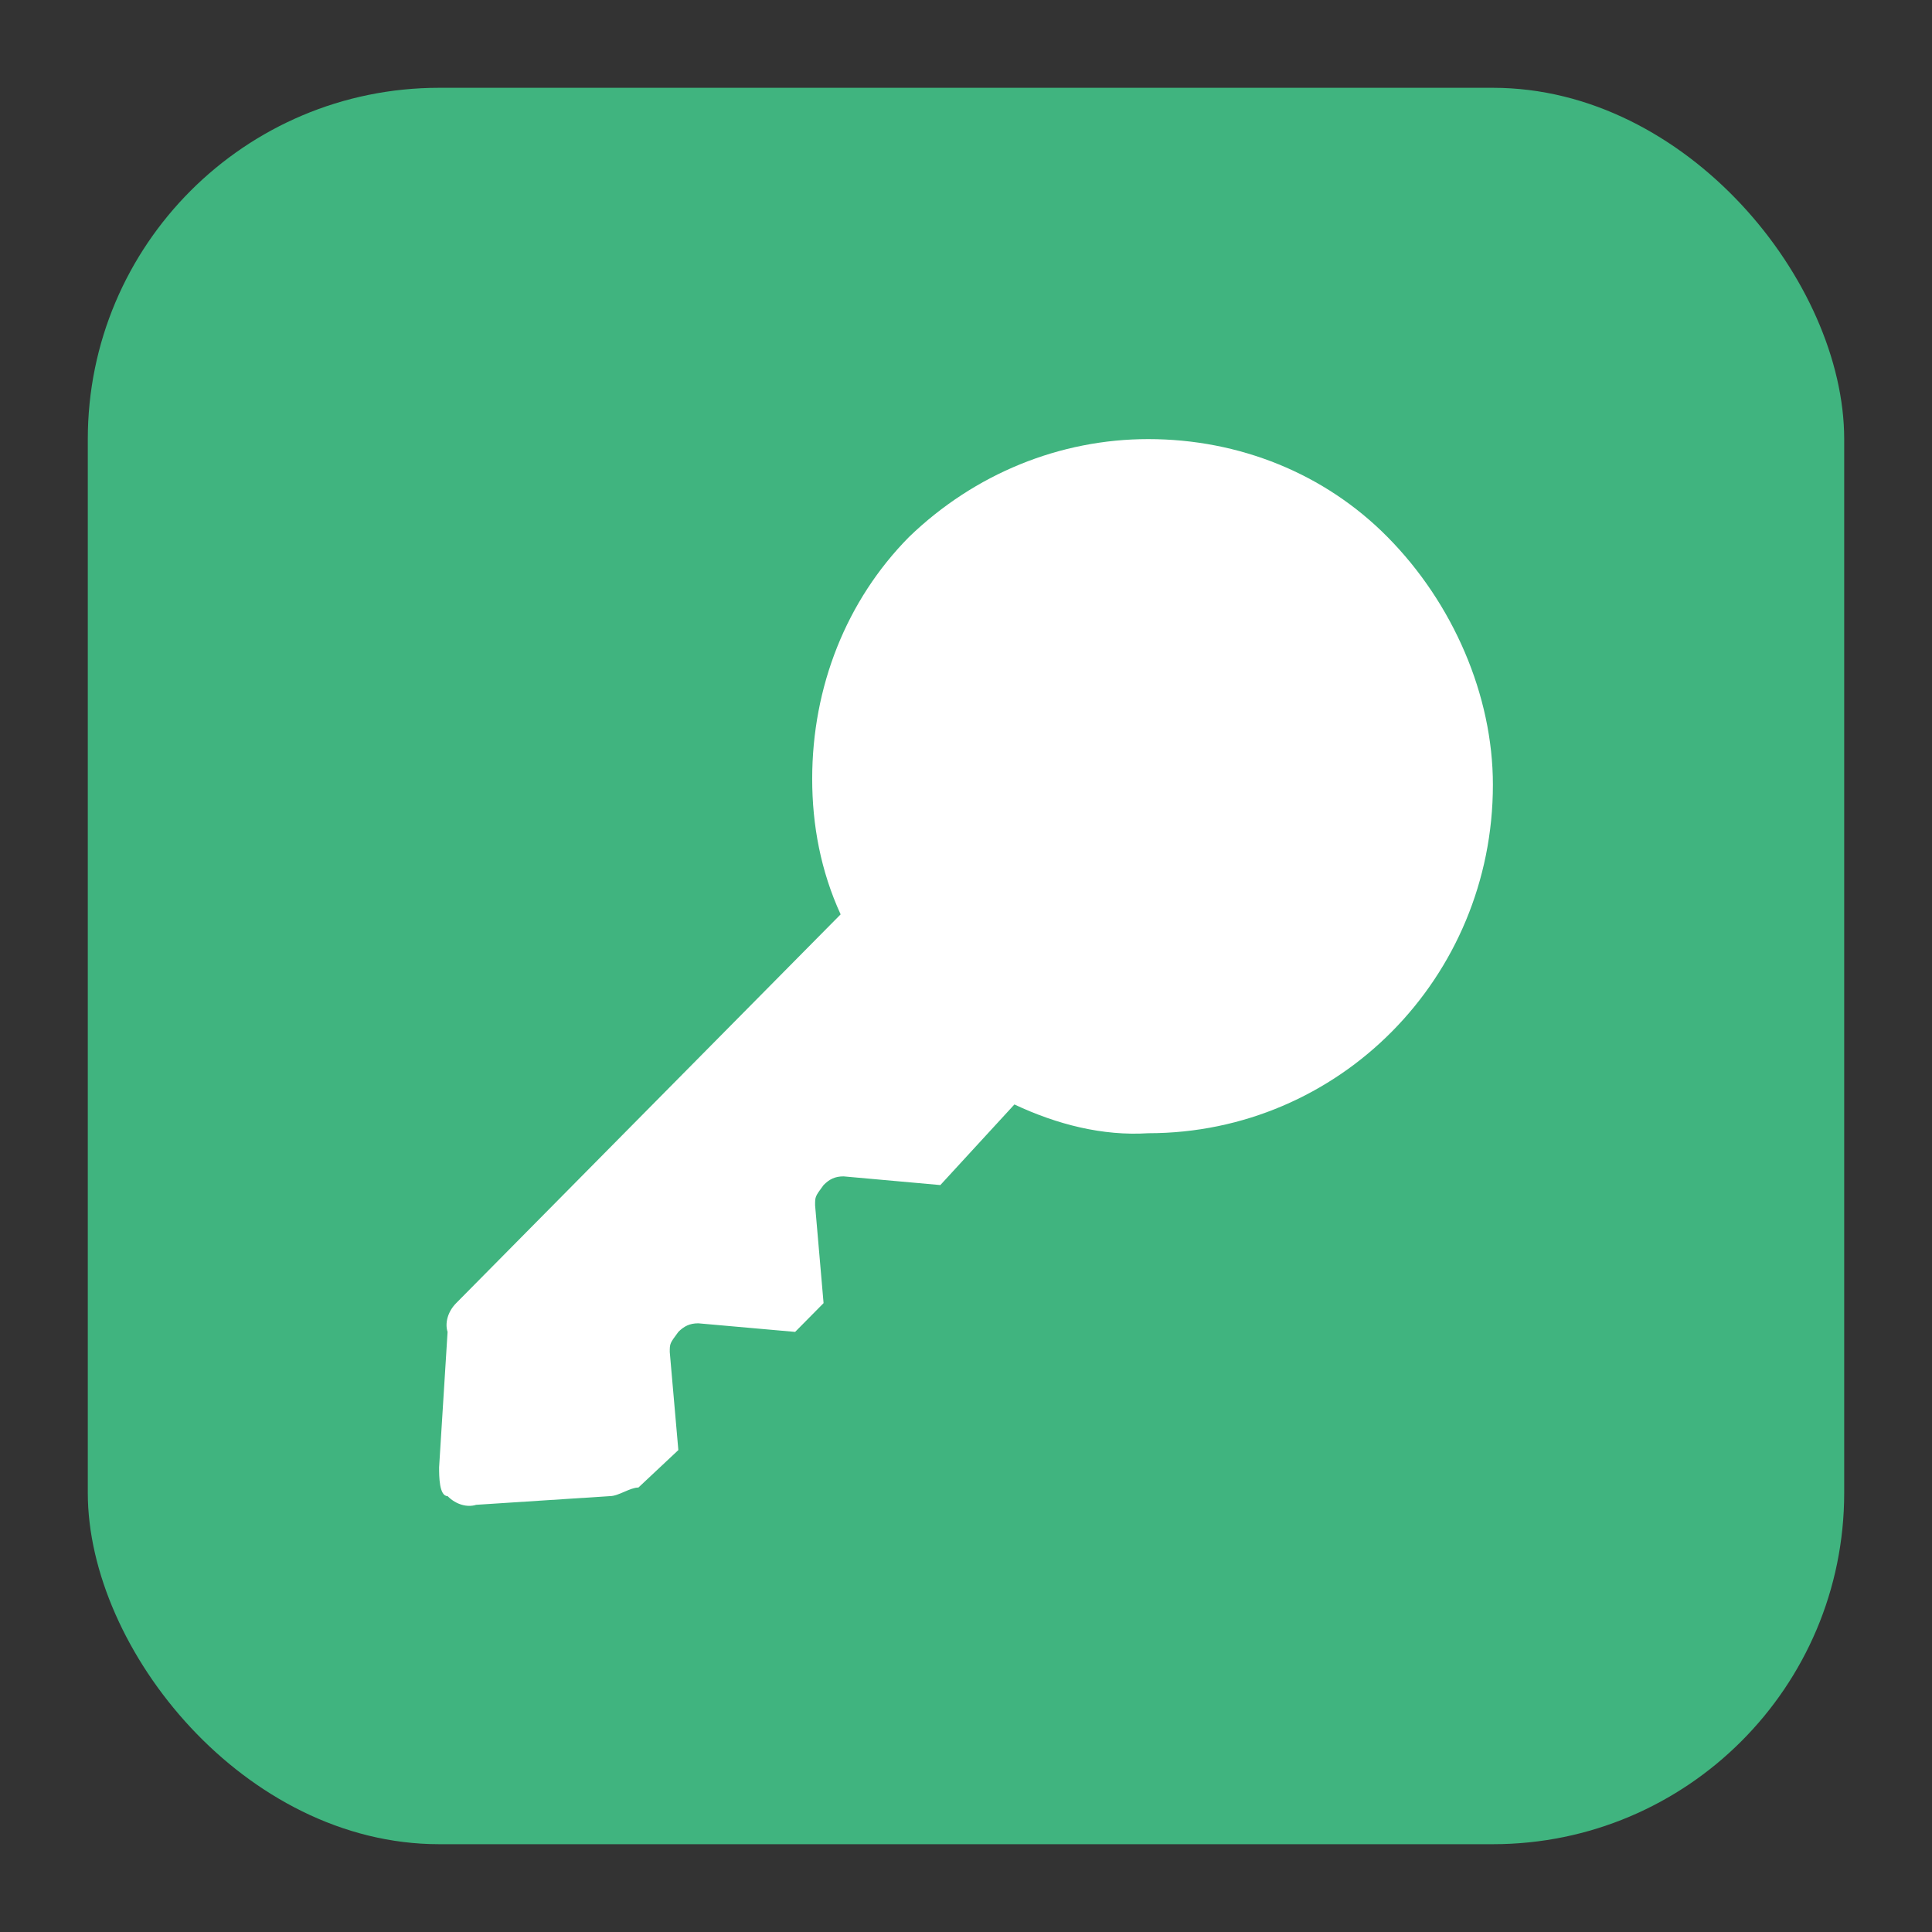
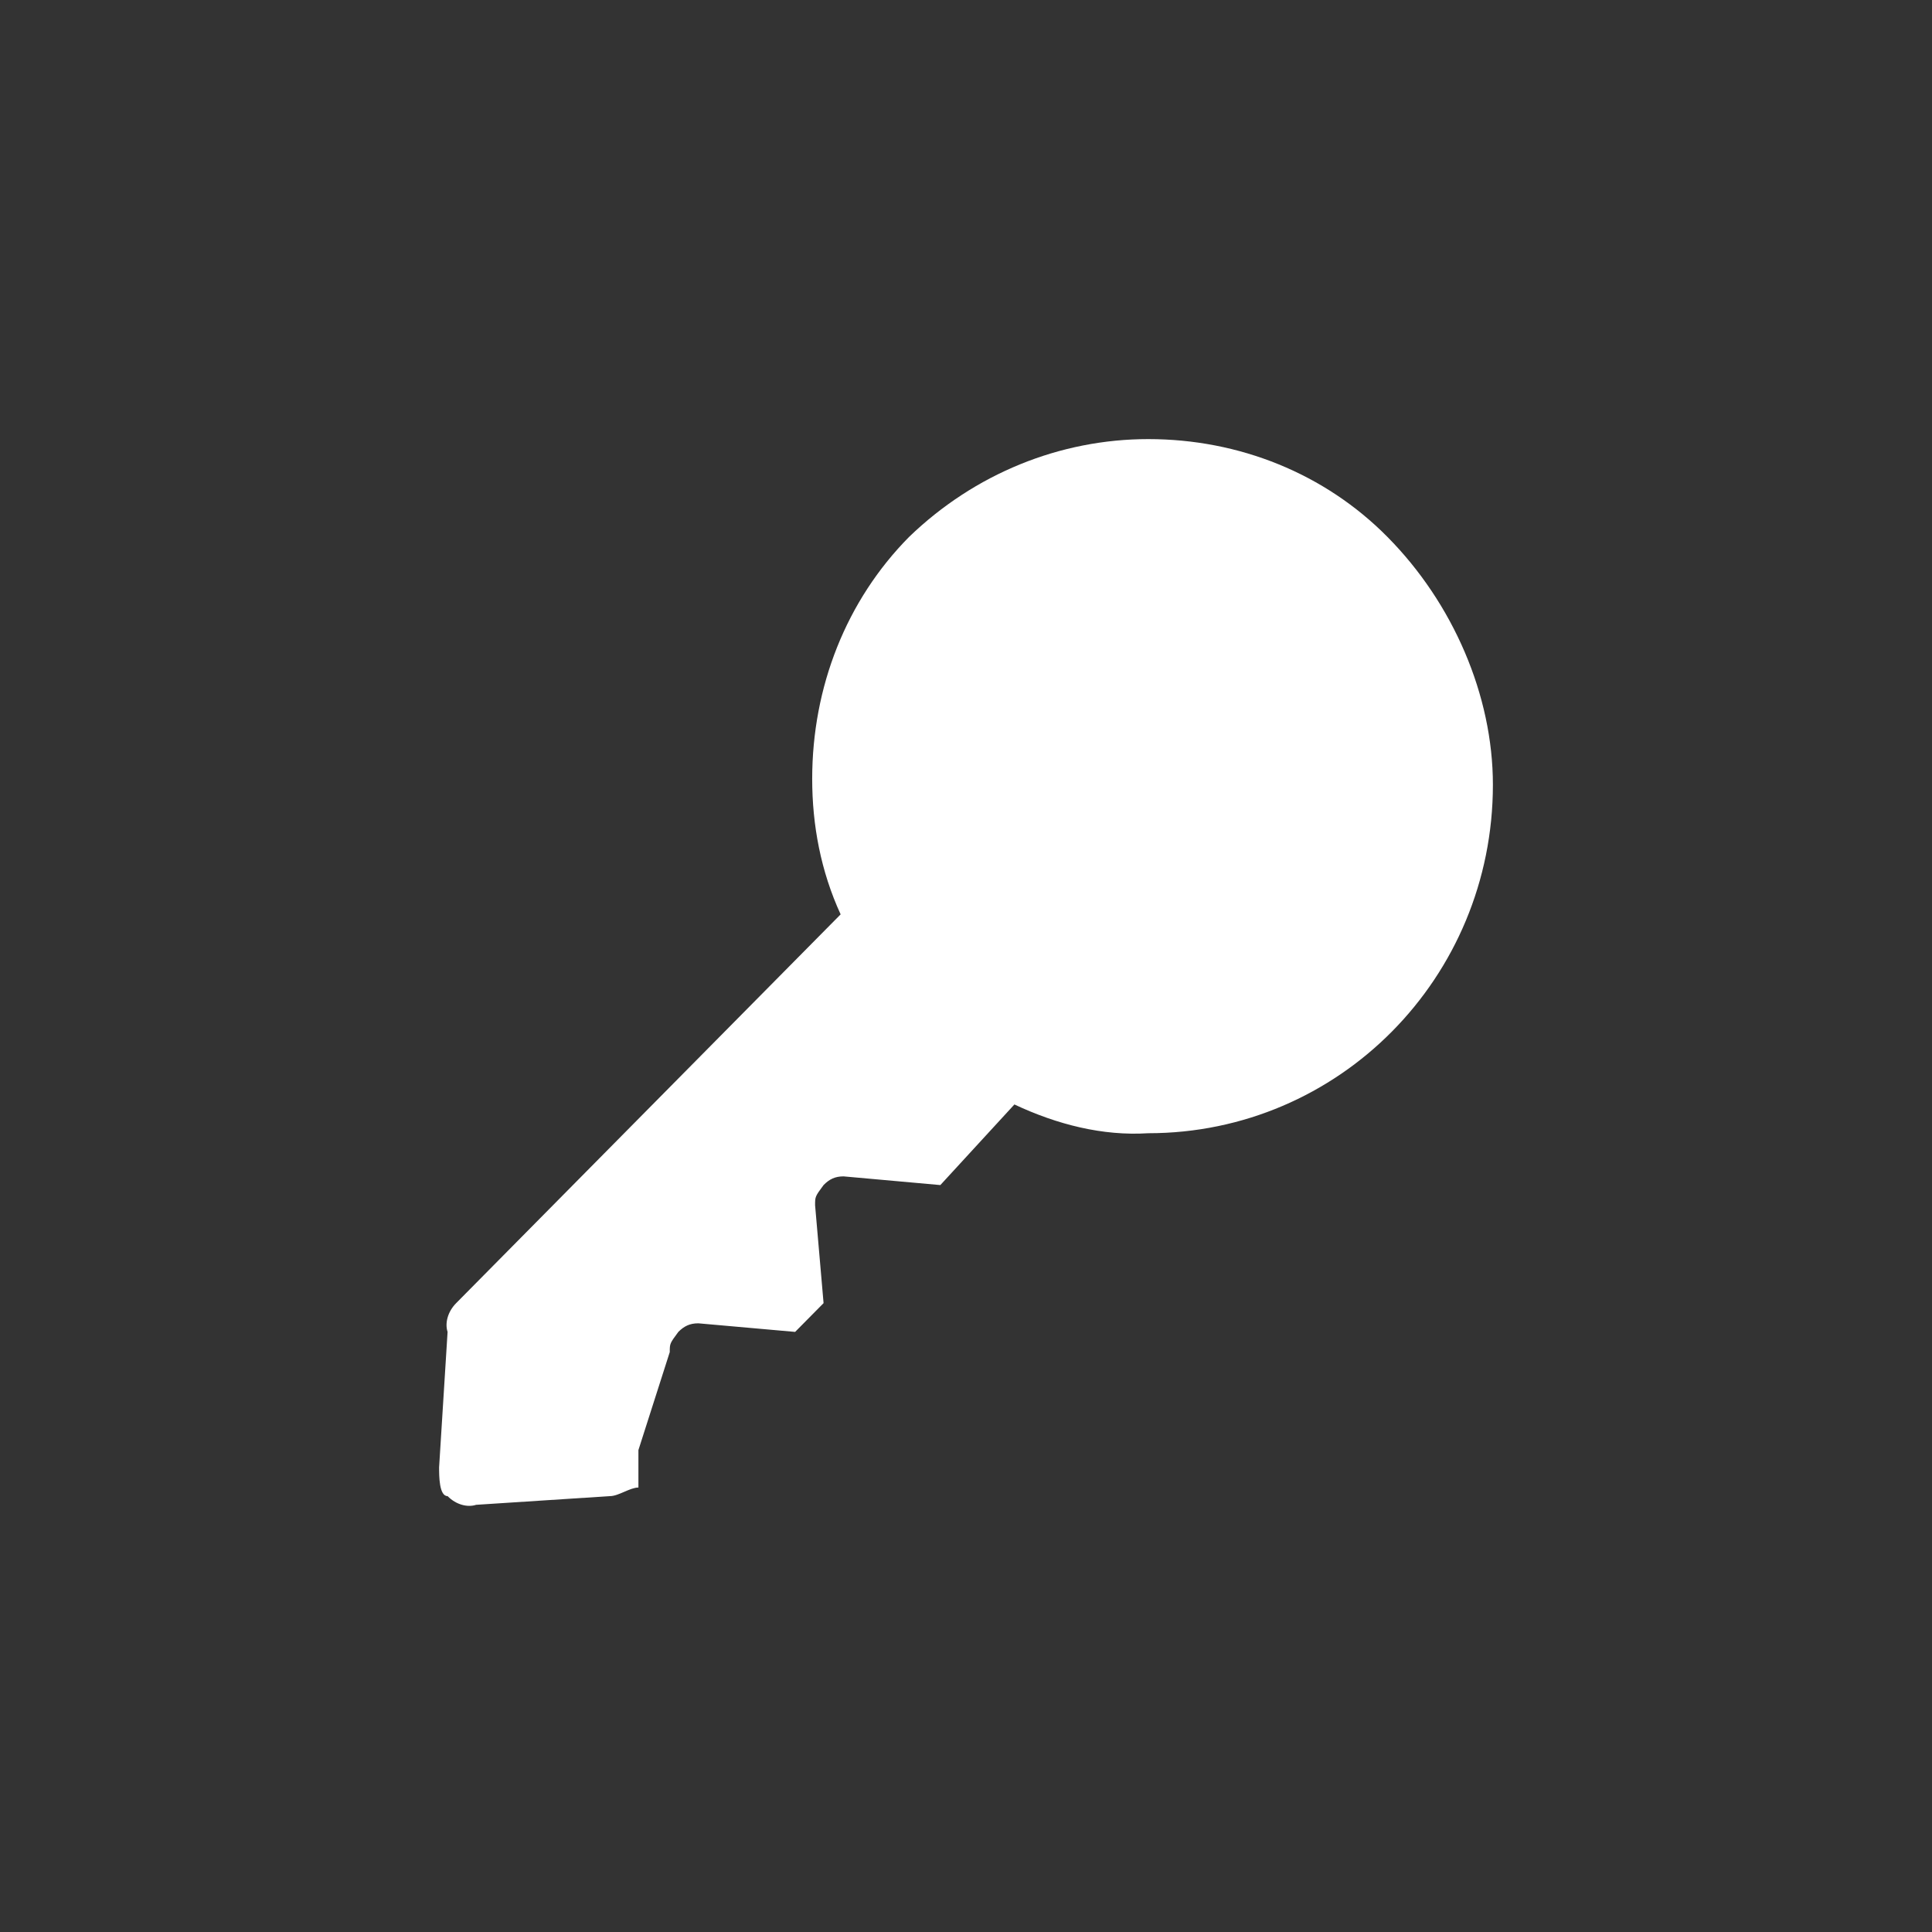
<svg xmlns="http://www.w3.org/2000/svg" width="18" height="18" viewBox="0 0 18 18" fill="none">
  <rect x="0" y="0" width="18" height="18" fill="#333333" stroke="none" />
-   <rect x="0.818" y="0.818" width="16.364" height="16.364" rx="3.273" fill="#40B47F" />
-   <path d="M12.927 5.003C12.344 4.413 11.547 4.091 10.698 4.091C9.876 4.091 9.08 4.413 8.469 5.003C7.885 5.594 7.567 6.399 7.567 7.257C7.567 7.687 7.647 8.116 7.832 8.519L4.25 12.141C4.17 12.222 4.144 12.329 4.17 12.409L4.091 13.671C4.091 13.751 4.091 13.939 4.17 13.939C4.25 14.02 4.356 14.046 4.436 14.02L5.683 13.939C5.763 13.939 5.869 13.859 5.948 13.859L6.32 13.51V13.51L6.24 12.597C6.24 12.517 6.24 12.517 6.32 12.409C6.373 12.356 6.426 12.329 6.506 12.329L7.408 12.409V12.409L7.673 12.141V12.141L7.594 11.229C7.594 11.148 7.594 11.148 7.673 11.041C7.726 10.987 7.779 10.96 7.859 10.96L8.761 11.041V11.041L9.451 10.29C9.849 10.477 10.274 10.585 10.698 10.558C12.476 10.558 13.909 9.109 13.909 7.311C13.909 6.479 13.538 5.62 12.927 5.003V5.003Z" fill="white" />
+   <path d="M12.927 5.003C12.344 4.413 11.547 4.091 10.698 4.091C9.876 4.091 9.08 4.413 8.469 5.003C7.885 5.594 7.567 6.399 7.567 7.257C7.567 7.687 7.647 8.116 7.832 8.519L4.25 12.141C4.17 12.222 4.144 12.329 4.17 12.409L4.091 13.671C4.091 13.751 4.091 13.939 4.17 13.939C4.25 14.02 4.356 14.046 4.436 14.02L5.683 13.939C5.763 13.939 5.869 13.859 5.948 13.859V13.51L6.24 12.597C6.24 12.517 6.24 12.517 6.32 12.409C6.373 12.356 6.426 12.329 6.506 12.329L7.408 12.409V12.409L7.673 12.141V12.141L7.594 11.229C7.594 11.148 7.594 11.148 7.673 11.041C7.726 10.987 7.779 10.96 7.859 10.96L8.761 11.041V11.041L9.451 10.29C9.849 10.477 10.274 10.585 10.698 10.558C12.476 10.558 13.909 9.109 13.909 7.311C13.909 6.479 13.538 5.62 12.927 5.003V5.003Z" fill="white" />
</svg>